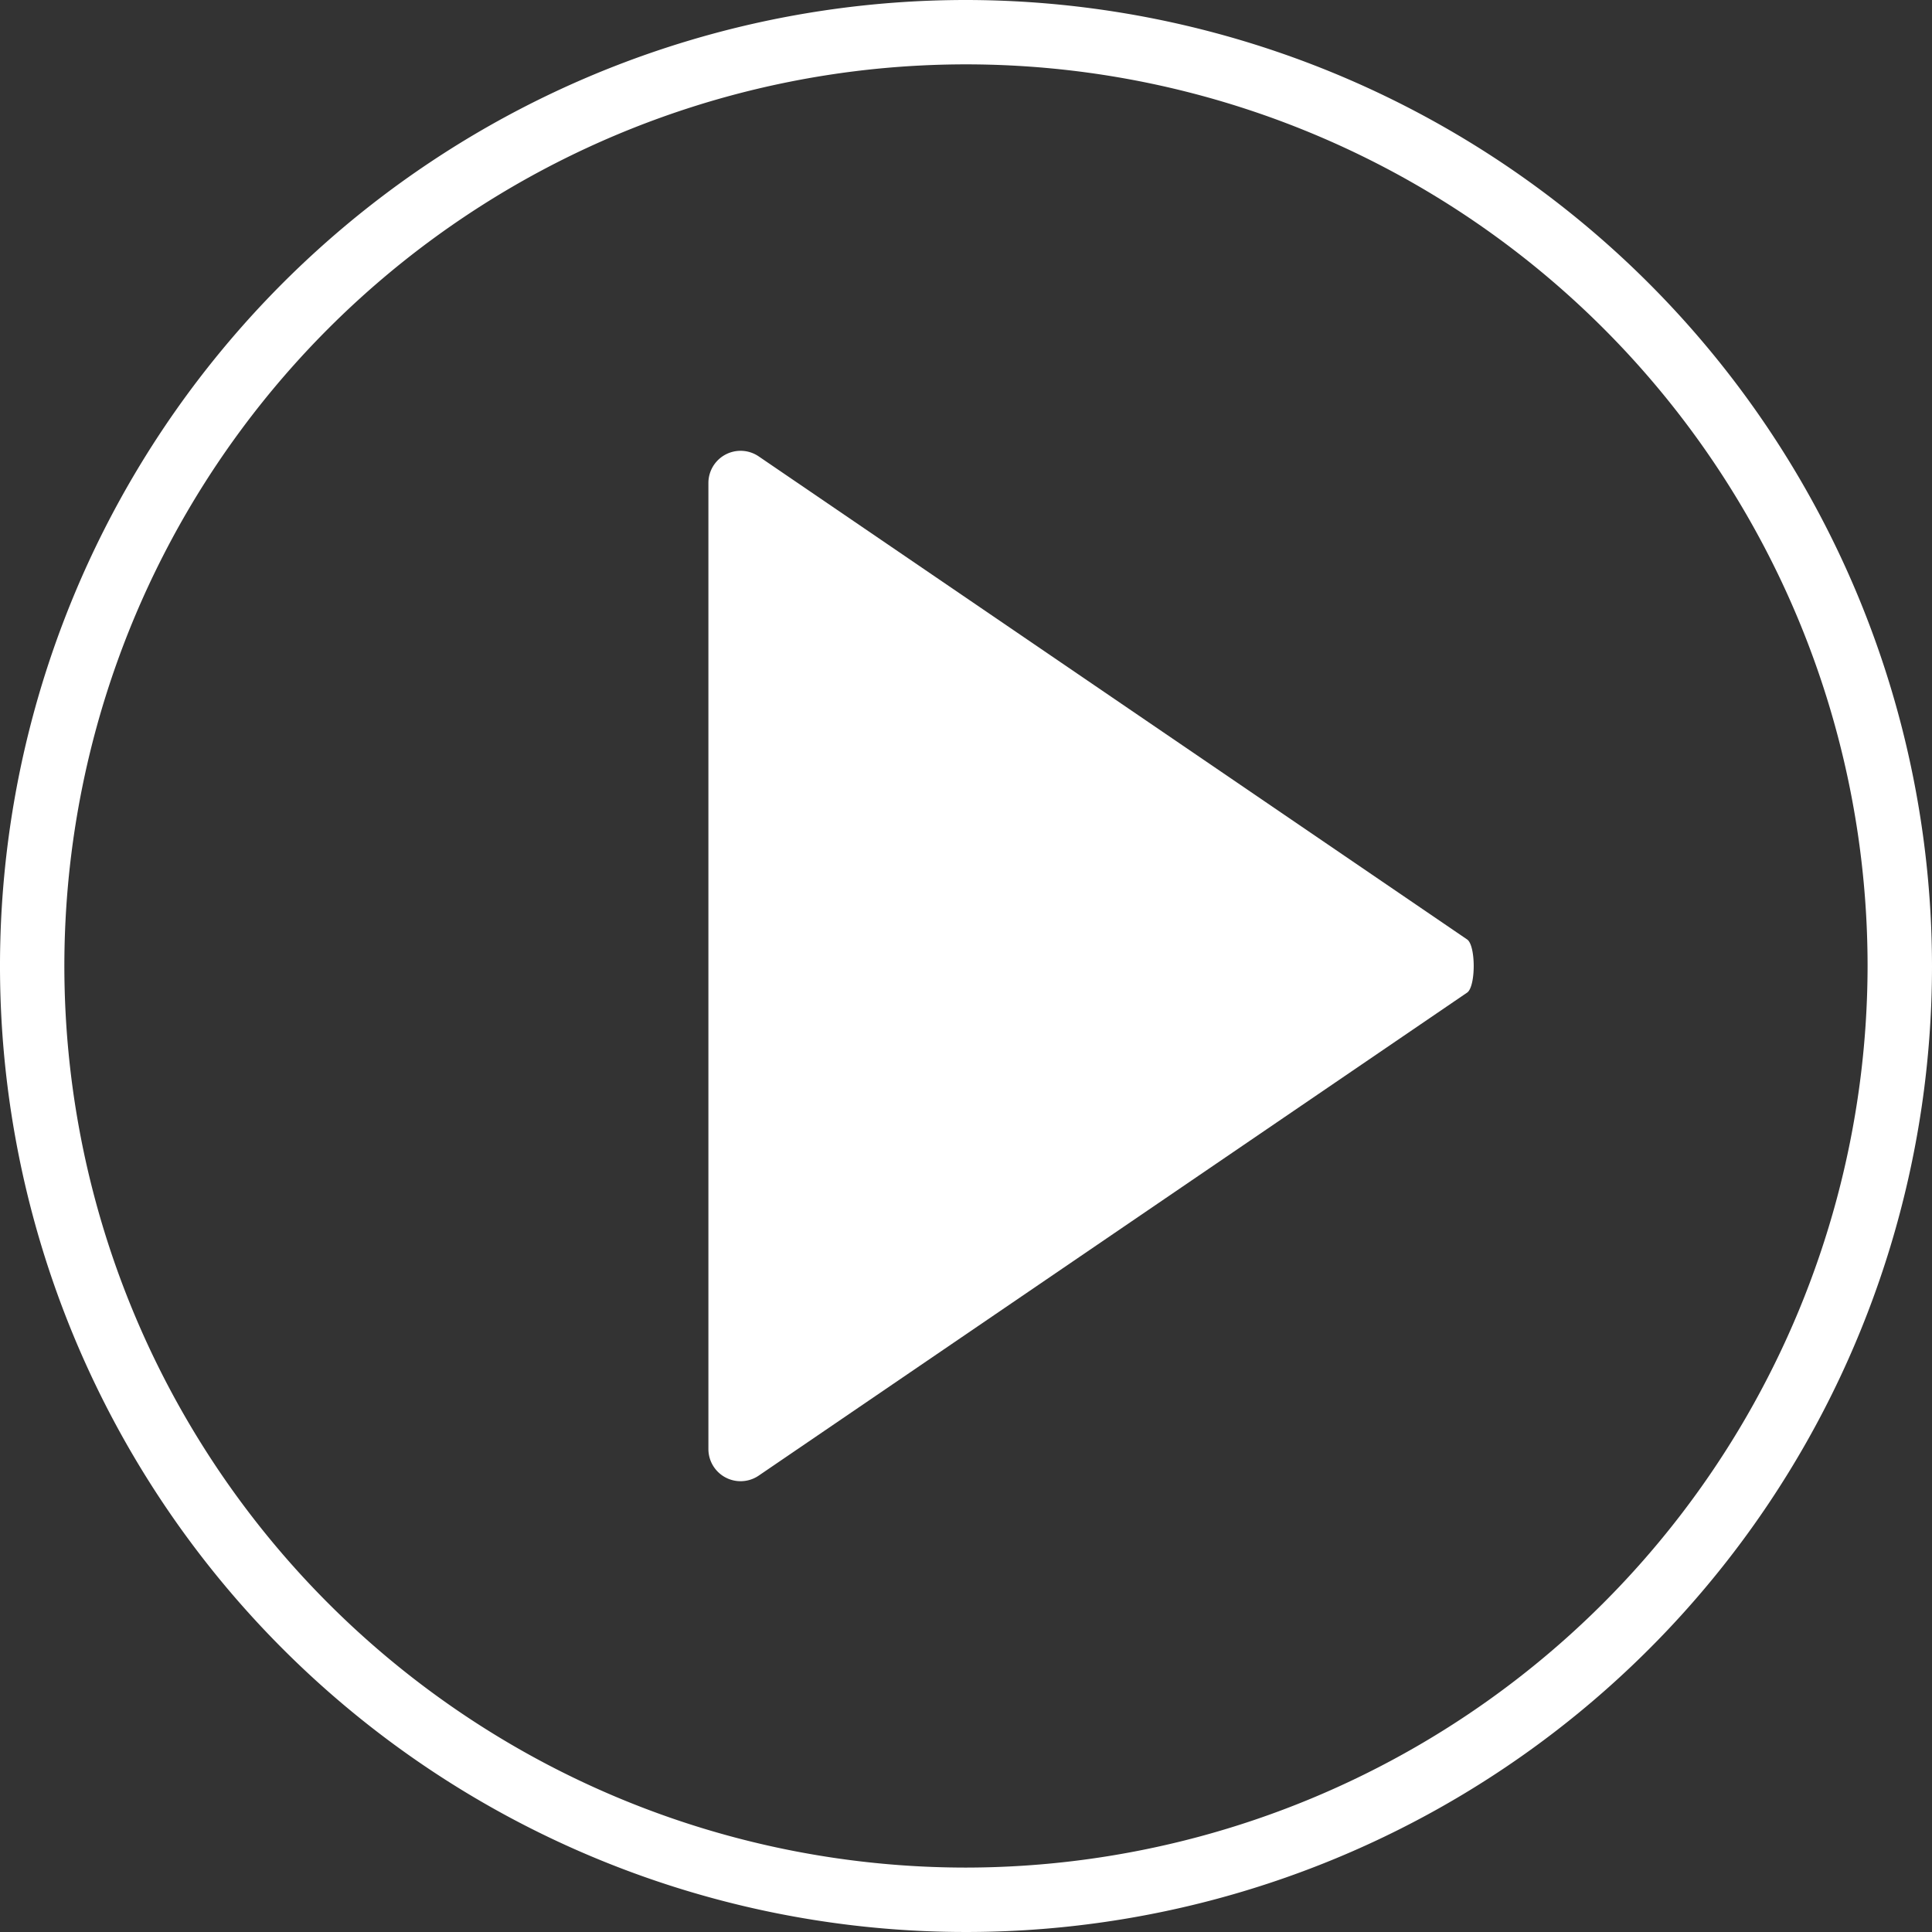
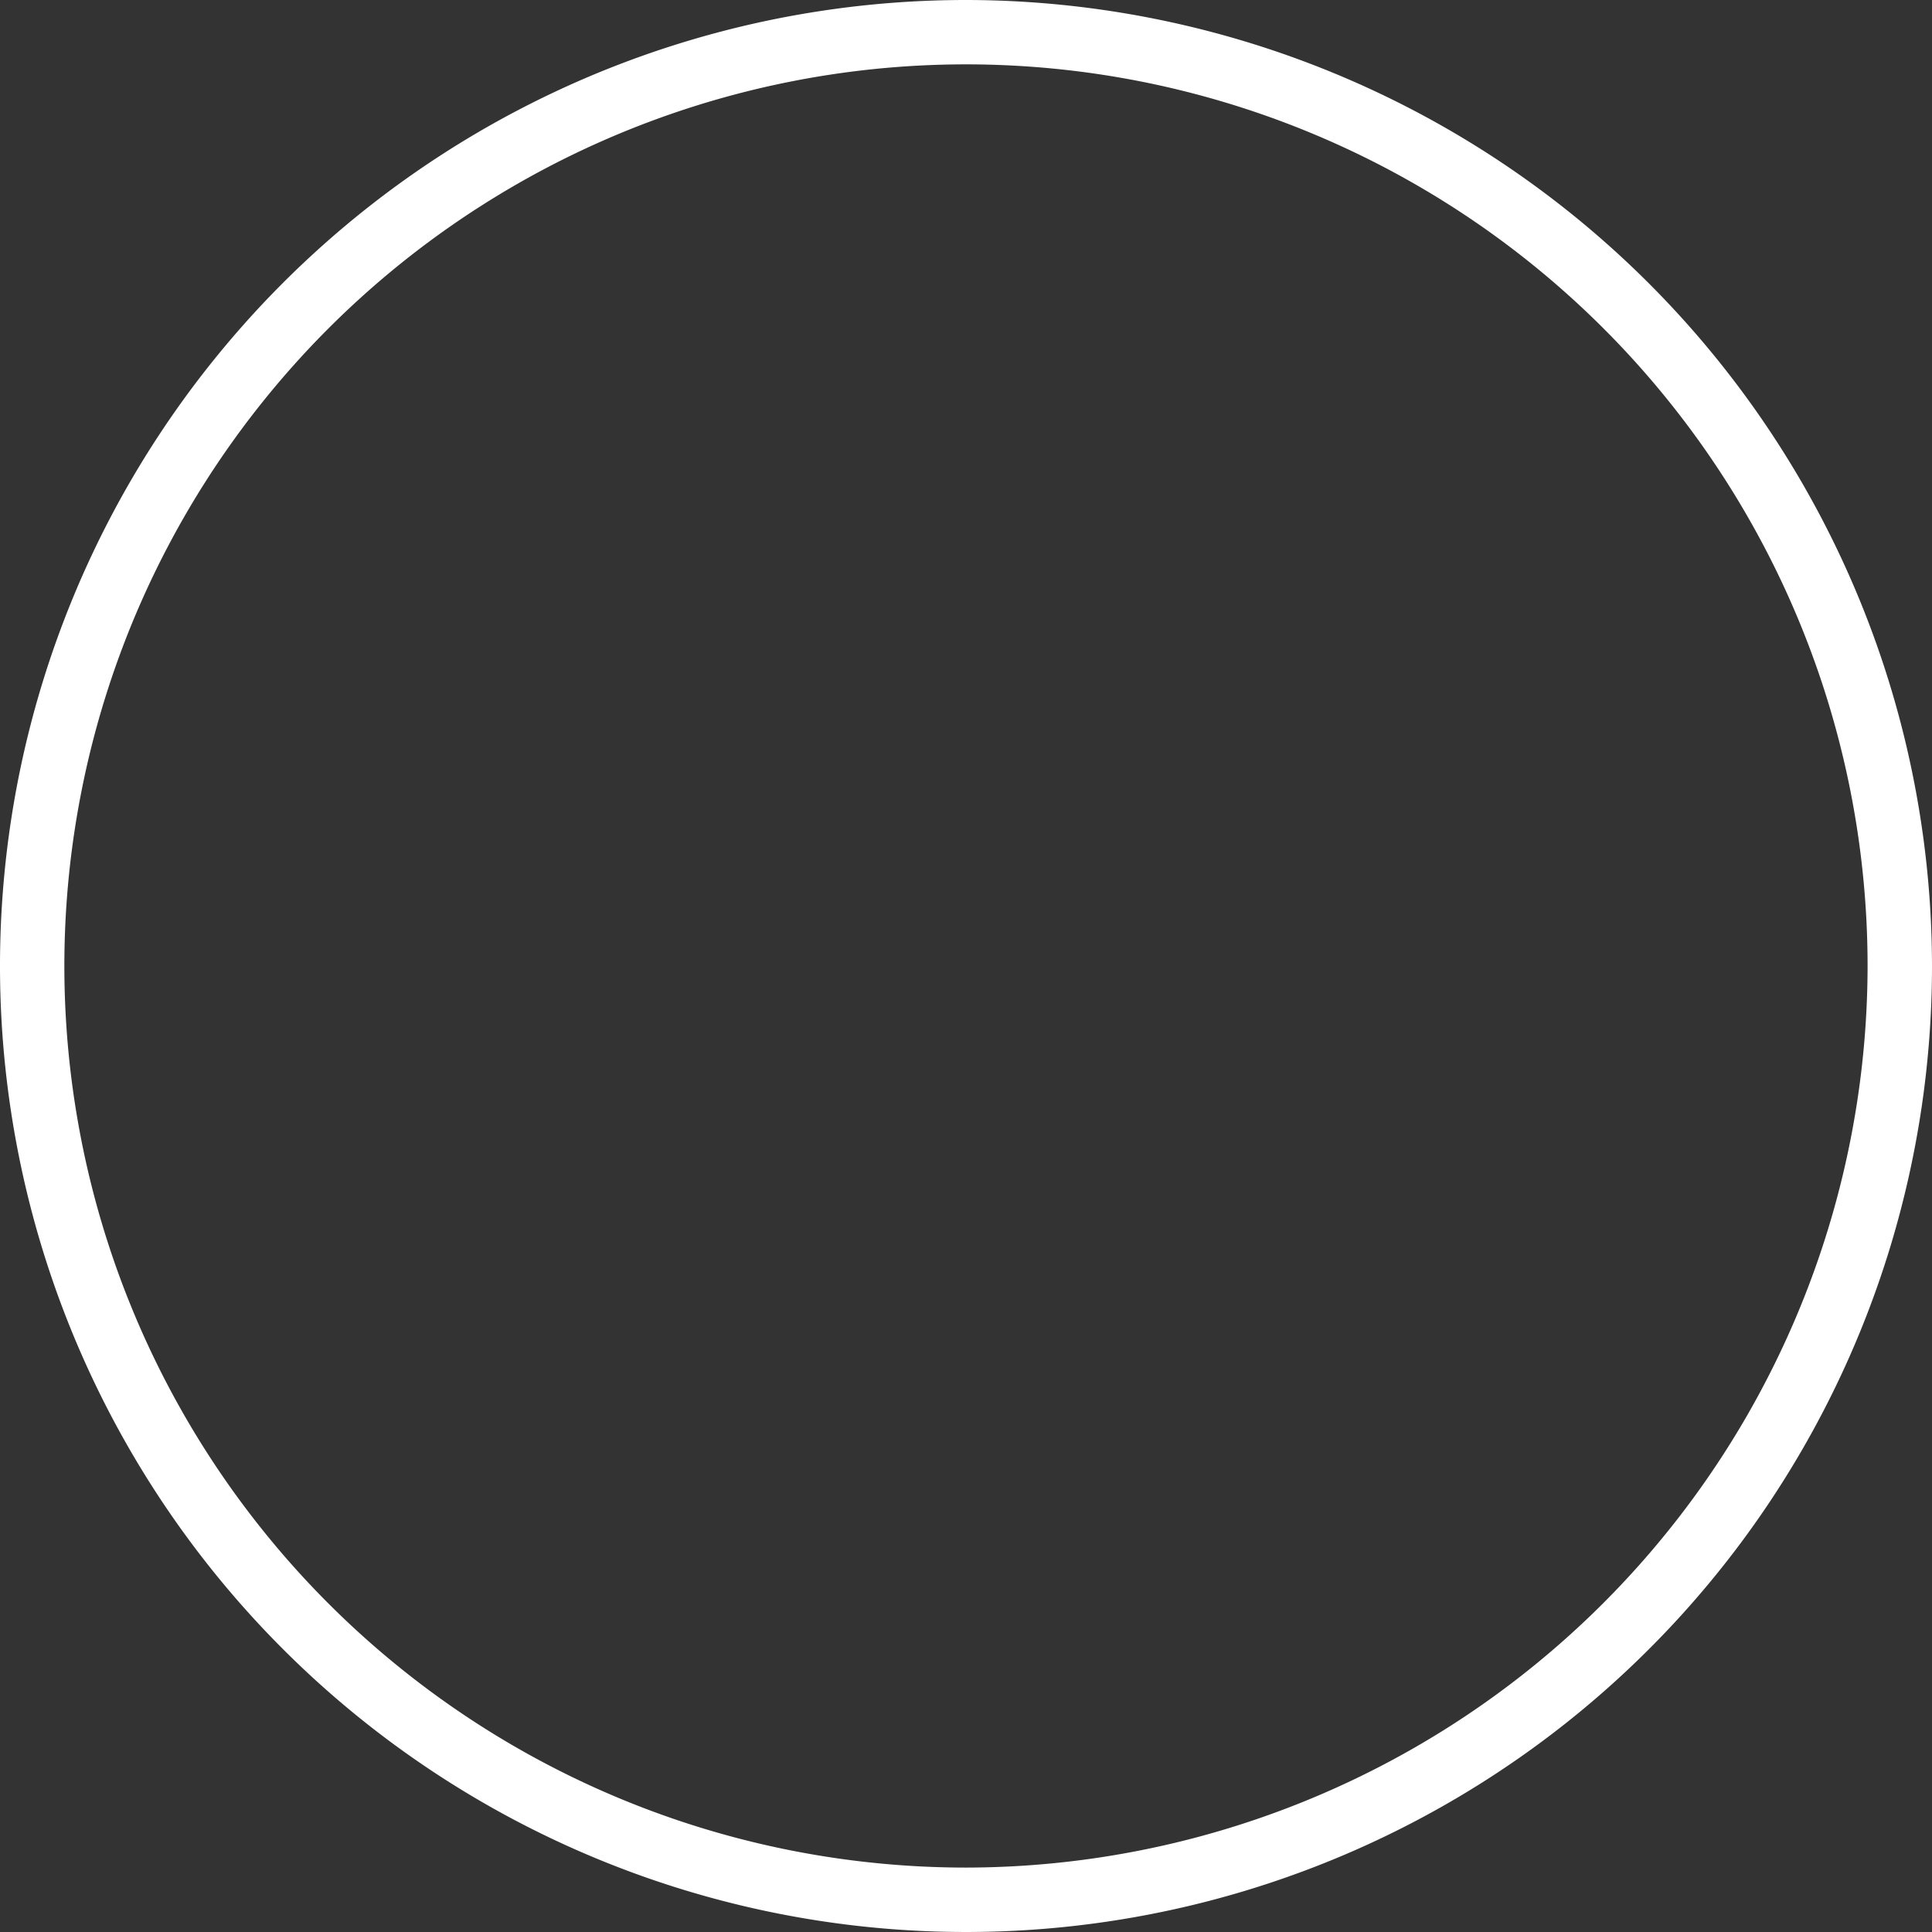
<svg xmlns="http://www.w3.org/2000/svg" id="play-button" width="151.036" height="151.036" viewBox="0 0 151.036 151.036">
  <rect x="0" y="0" width="151.036" height="151.036" fill="#333333" stroke="none" />
-   <path id="Path_614" data-name="Path 614" d="M81.314,52.2,25.934,14.437A2.516,2.516,0,0,0,22,16.516V92.035a2.516,2.516,0,0,0,3.934,2.079l55.38-37.759C82,55.887,82,52.664,81.314,52.2ZM27.035,21.282,75.429,54.276Z" transform="translate(33.38 21.243)" fill="#fff" />
  <path id="Path_615" data-name="Path 615" d="M75.518,0a75.518,75.518,0,1,0,75.518,75.518A75.6,75.6,0,0,0,75.518,0Zm0,146A70.484,70.484,0,1,1,146,75.518,70.564,70.564,0,0,1,75.518,146Z" fill="#fff" />
</svg>